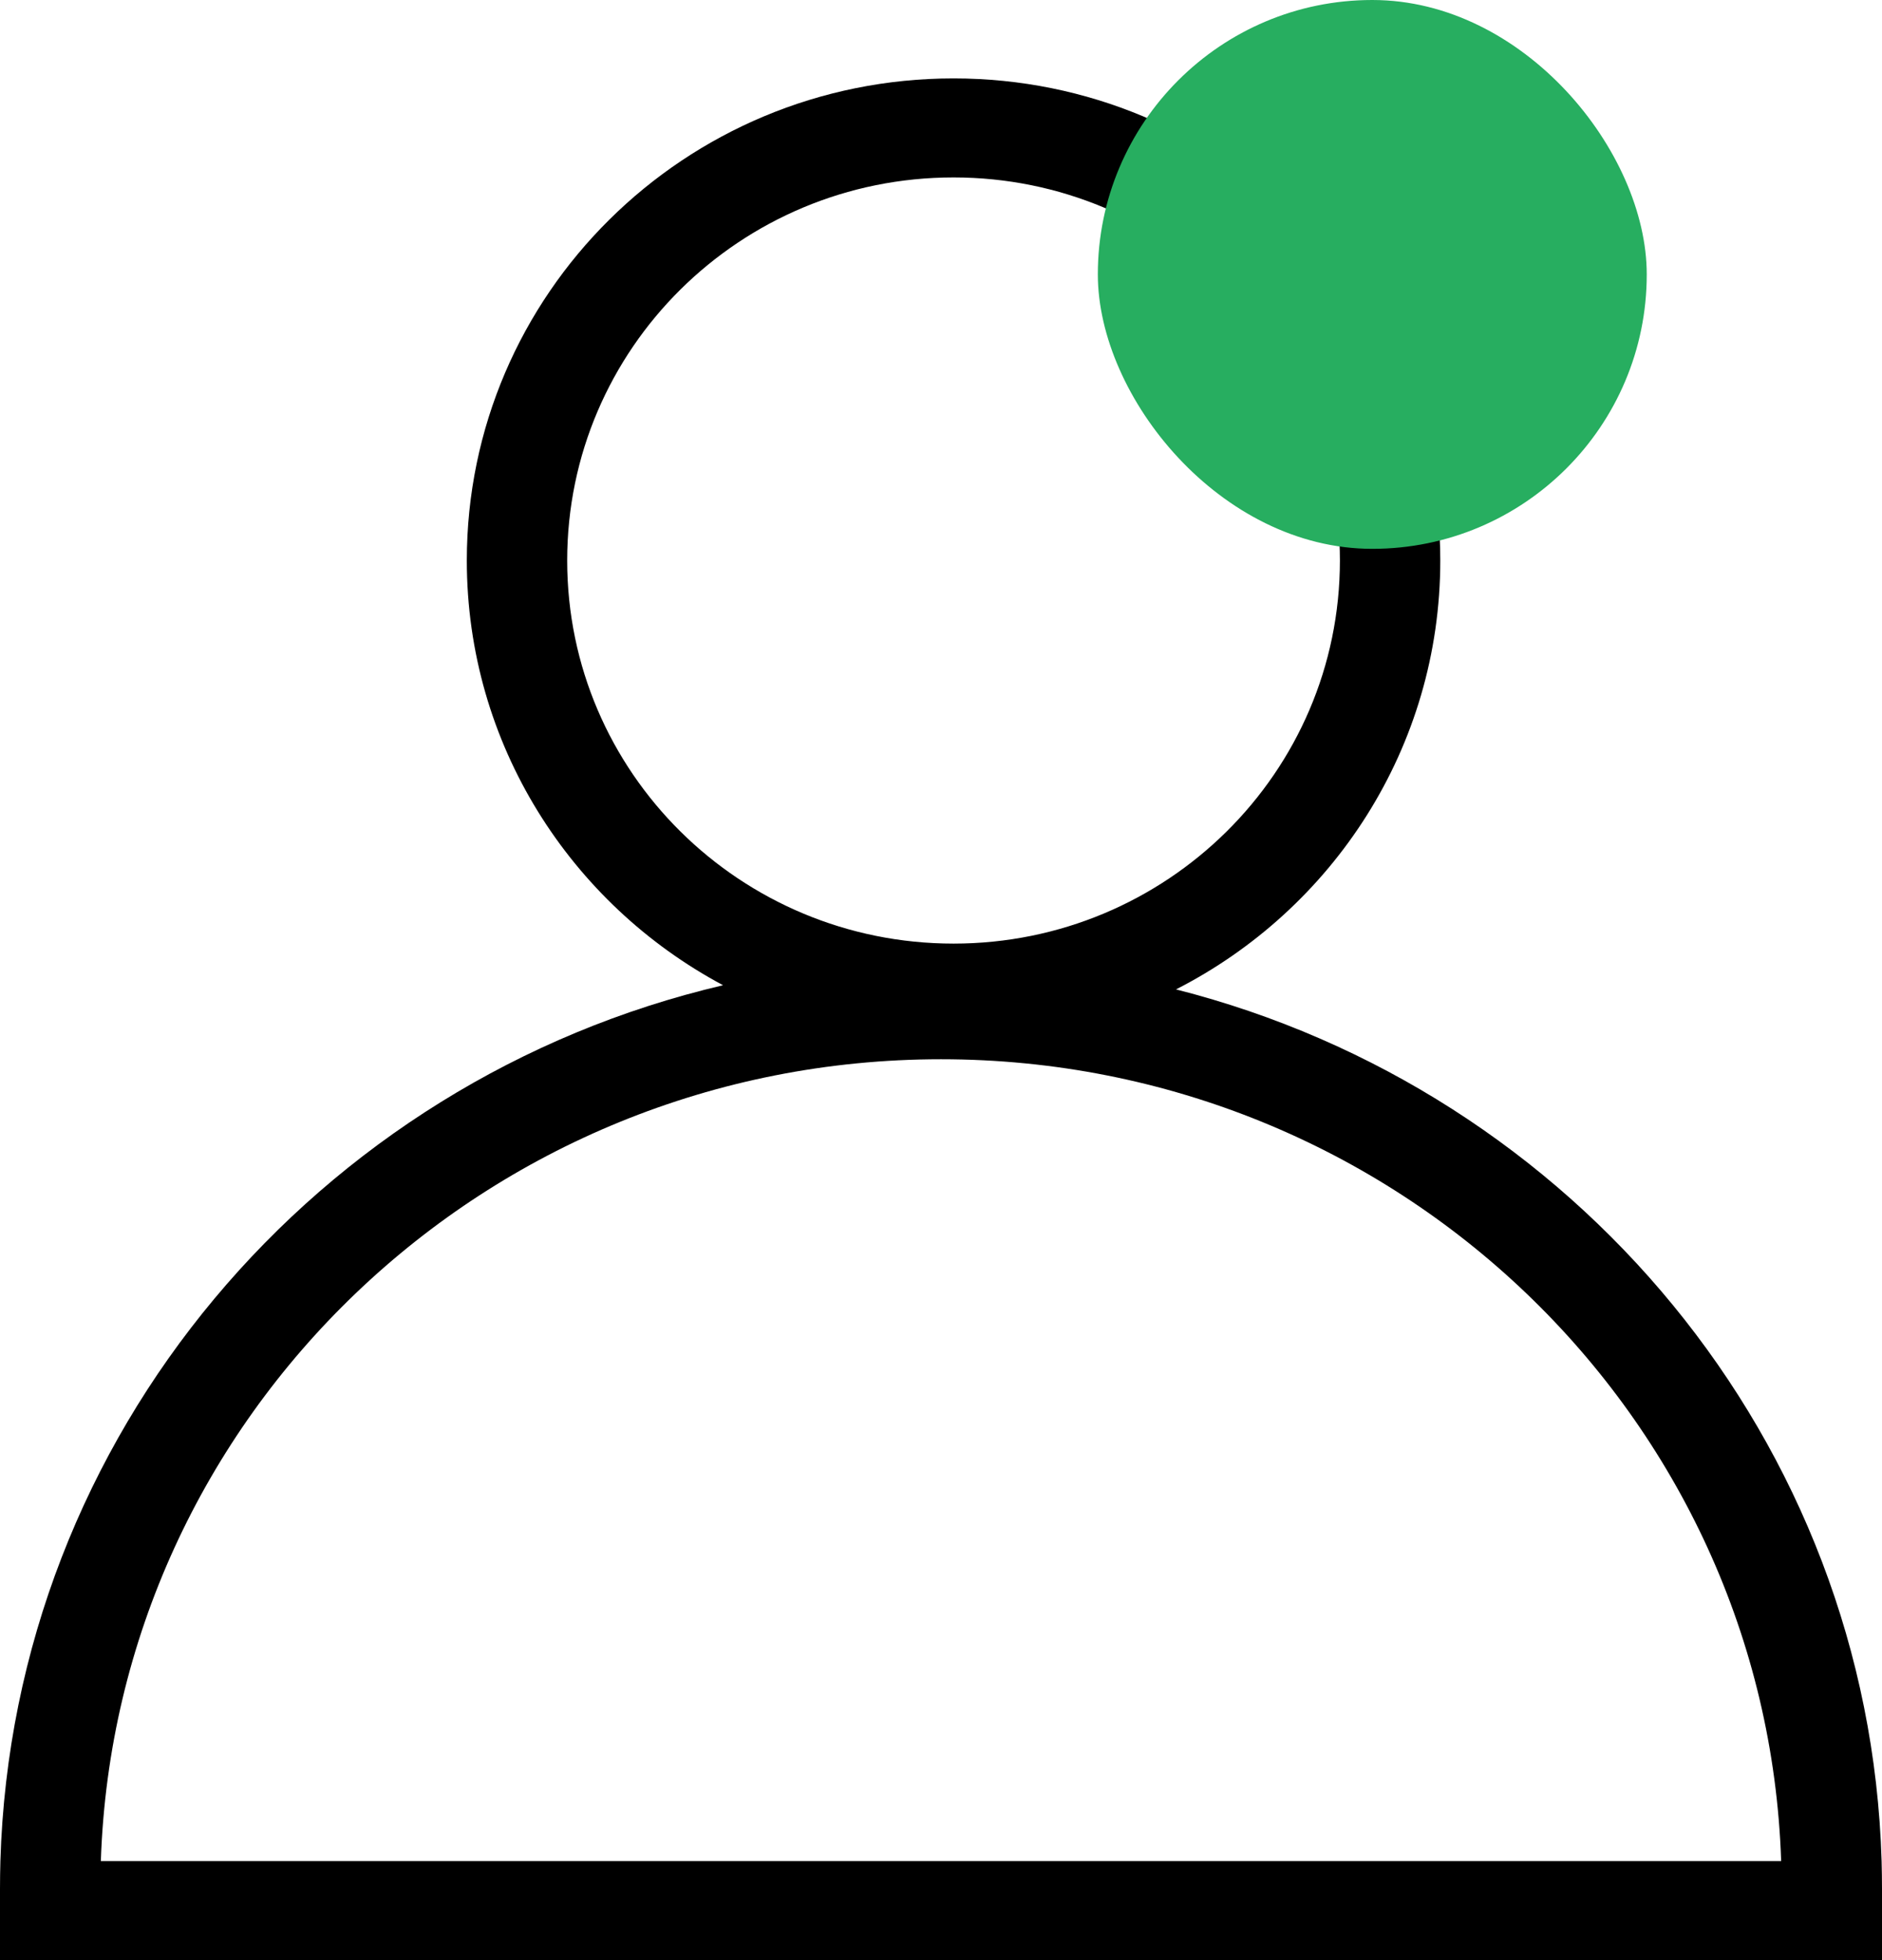
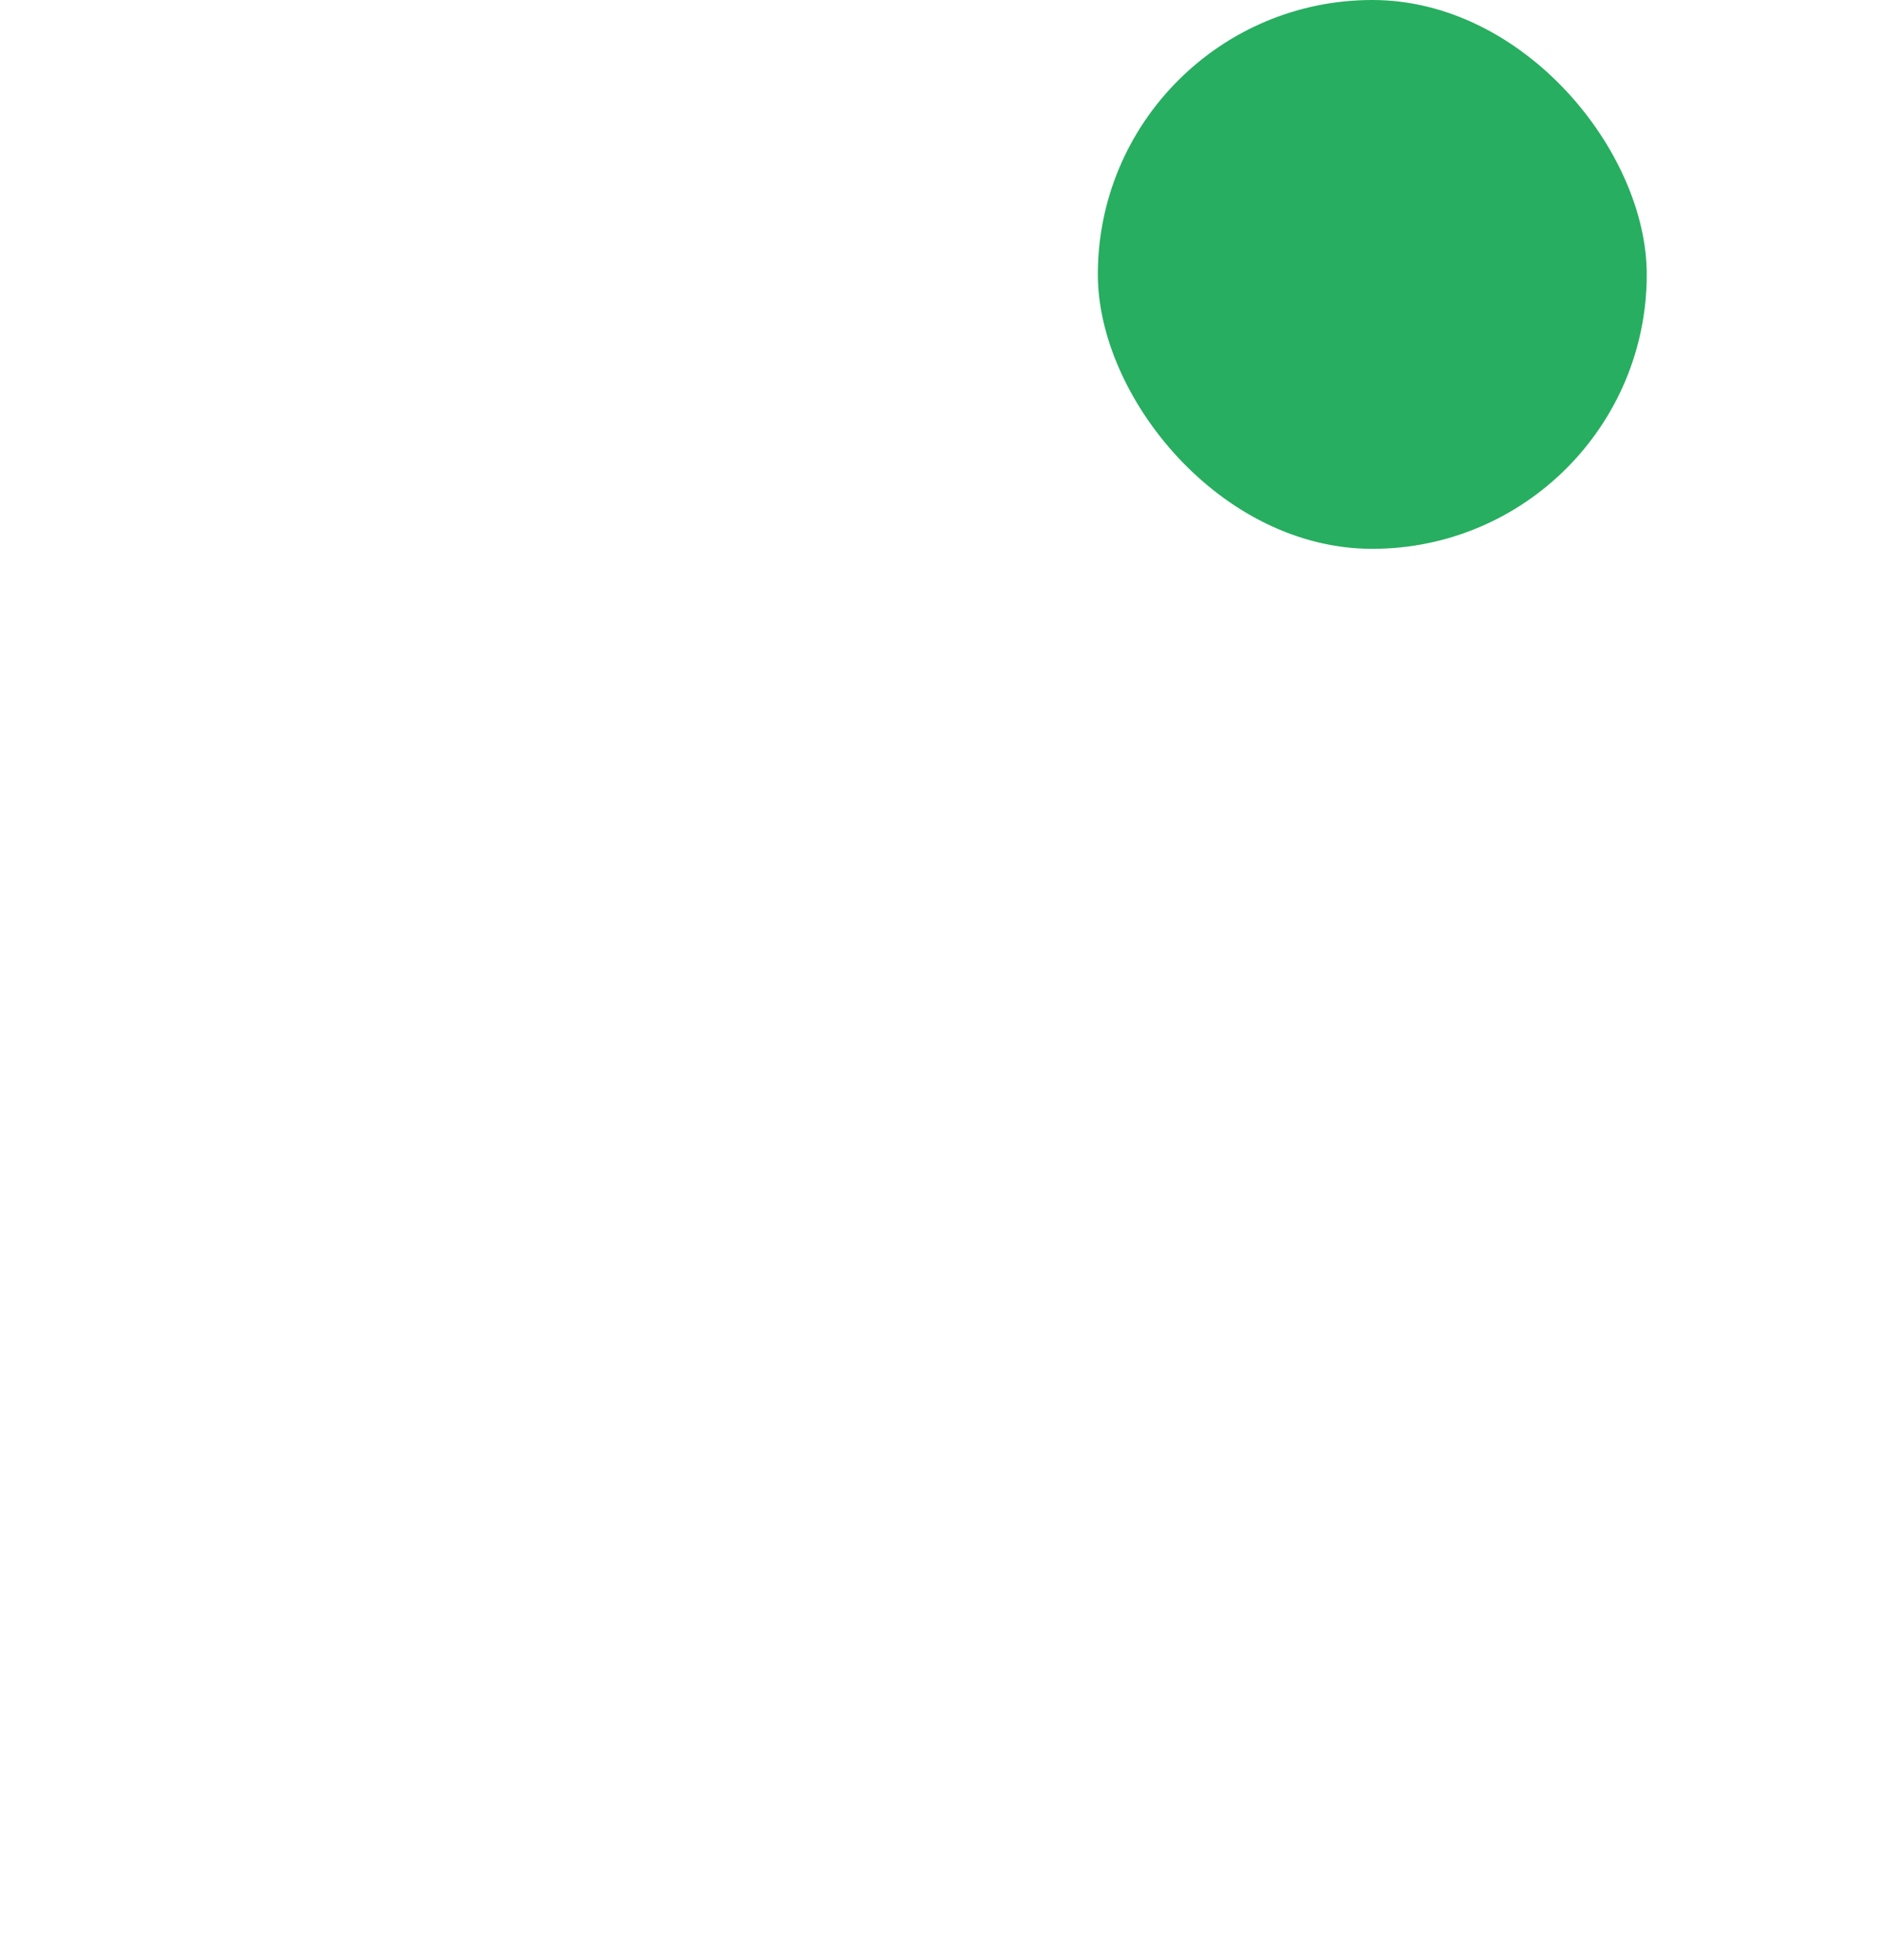
<svg xmlns="http://www.w3.org/2000/svg" width="24" height="25" viewBox="0 0 24 25" fill="none">
-   <path fill-rule="evenodd" clip-rule="evenodd" d="M14.997 12.619C16.998 11.599 18.367 9.532 18.367 7.149C18.367 3.753 15.588 1 12.16 1C8.732 1 5.953 3.753 5.953 7.149C5.953 9.491 7.276 11.528 9.221 12.566C4.045 13.777 0.166 18.297 0.005 23.737C0.002 23.854 0 23.971 0 24.089V25H24V24.089C24 23.971 23.998 23.854 23.995 23.737C23.836 18.374 20.064 13.905 14.997 12.619H14.997ZM17.087 7.149C17.087 9.852 14.876 12.035 12.16 12.035C9.443 12.035 7.233 9.852 7.233 7.149C7.233 4.446 9.443 2.263 12.16 2.263C14.876 2.263 17.087 4.446 17.087 7.149ZM12 13.51C6.199 13.51 1.474 18.057 1.286 23.737H22.714C22.526 18.057 17.801 13.51 11.999 13.51H12Z" fill="black" />
  <rect x="14" width="7" height="7" rx="3.5" fill="#27AE60" />
</svg>